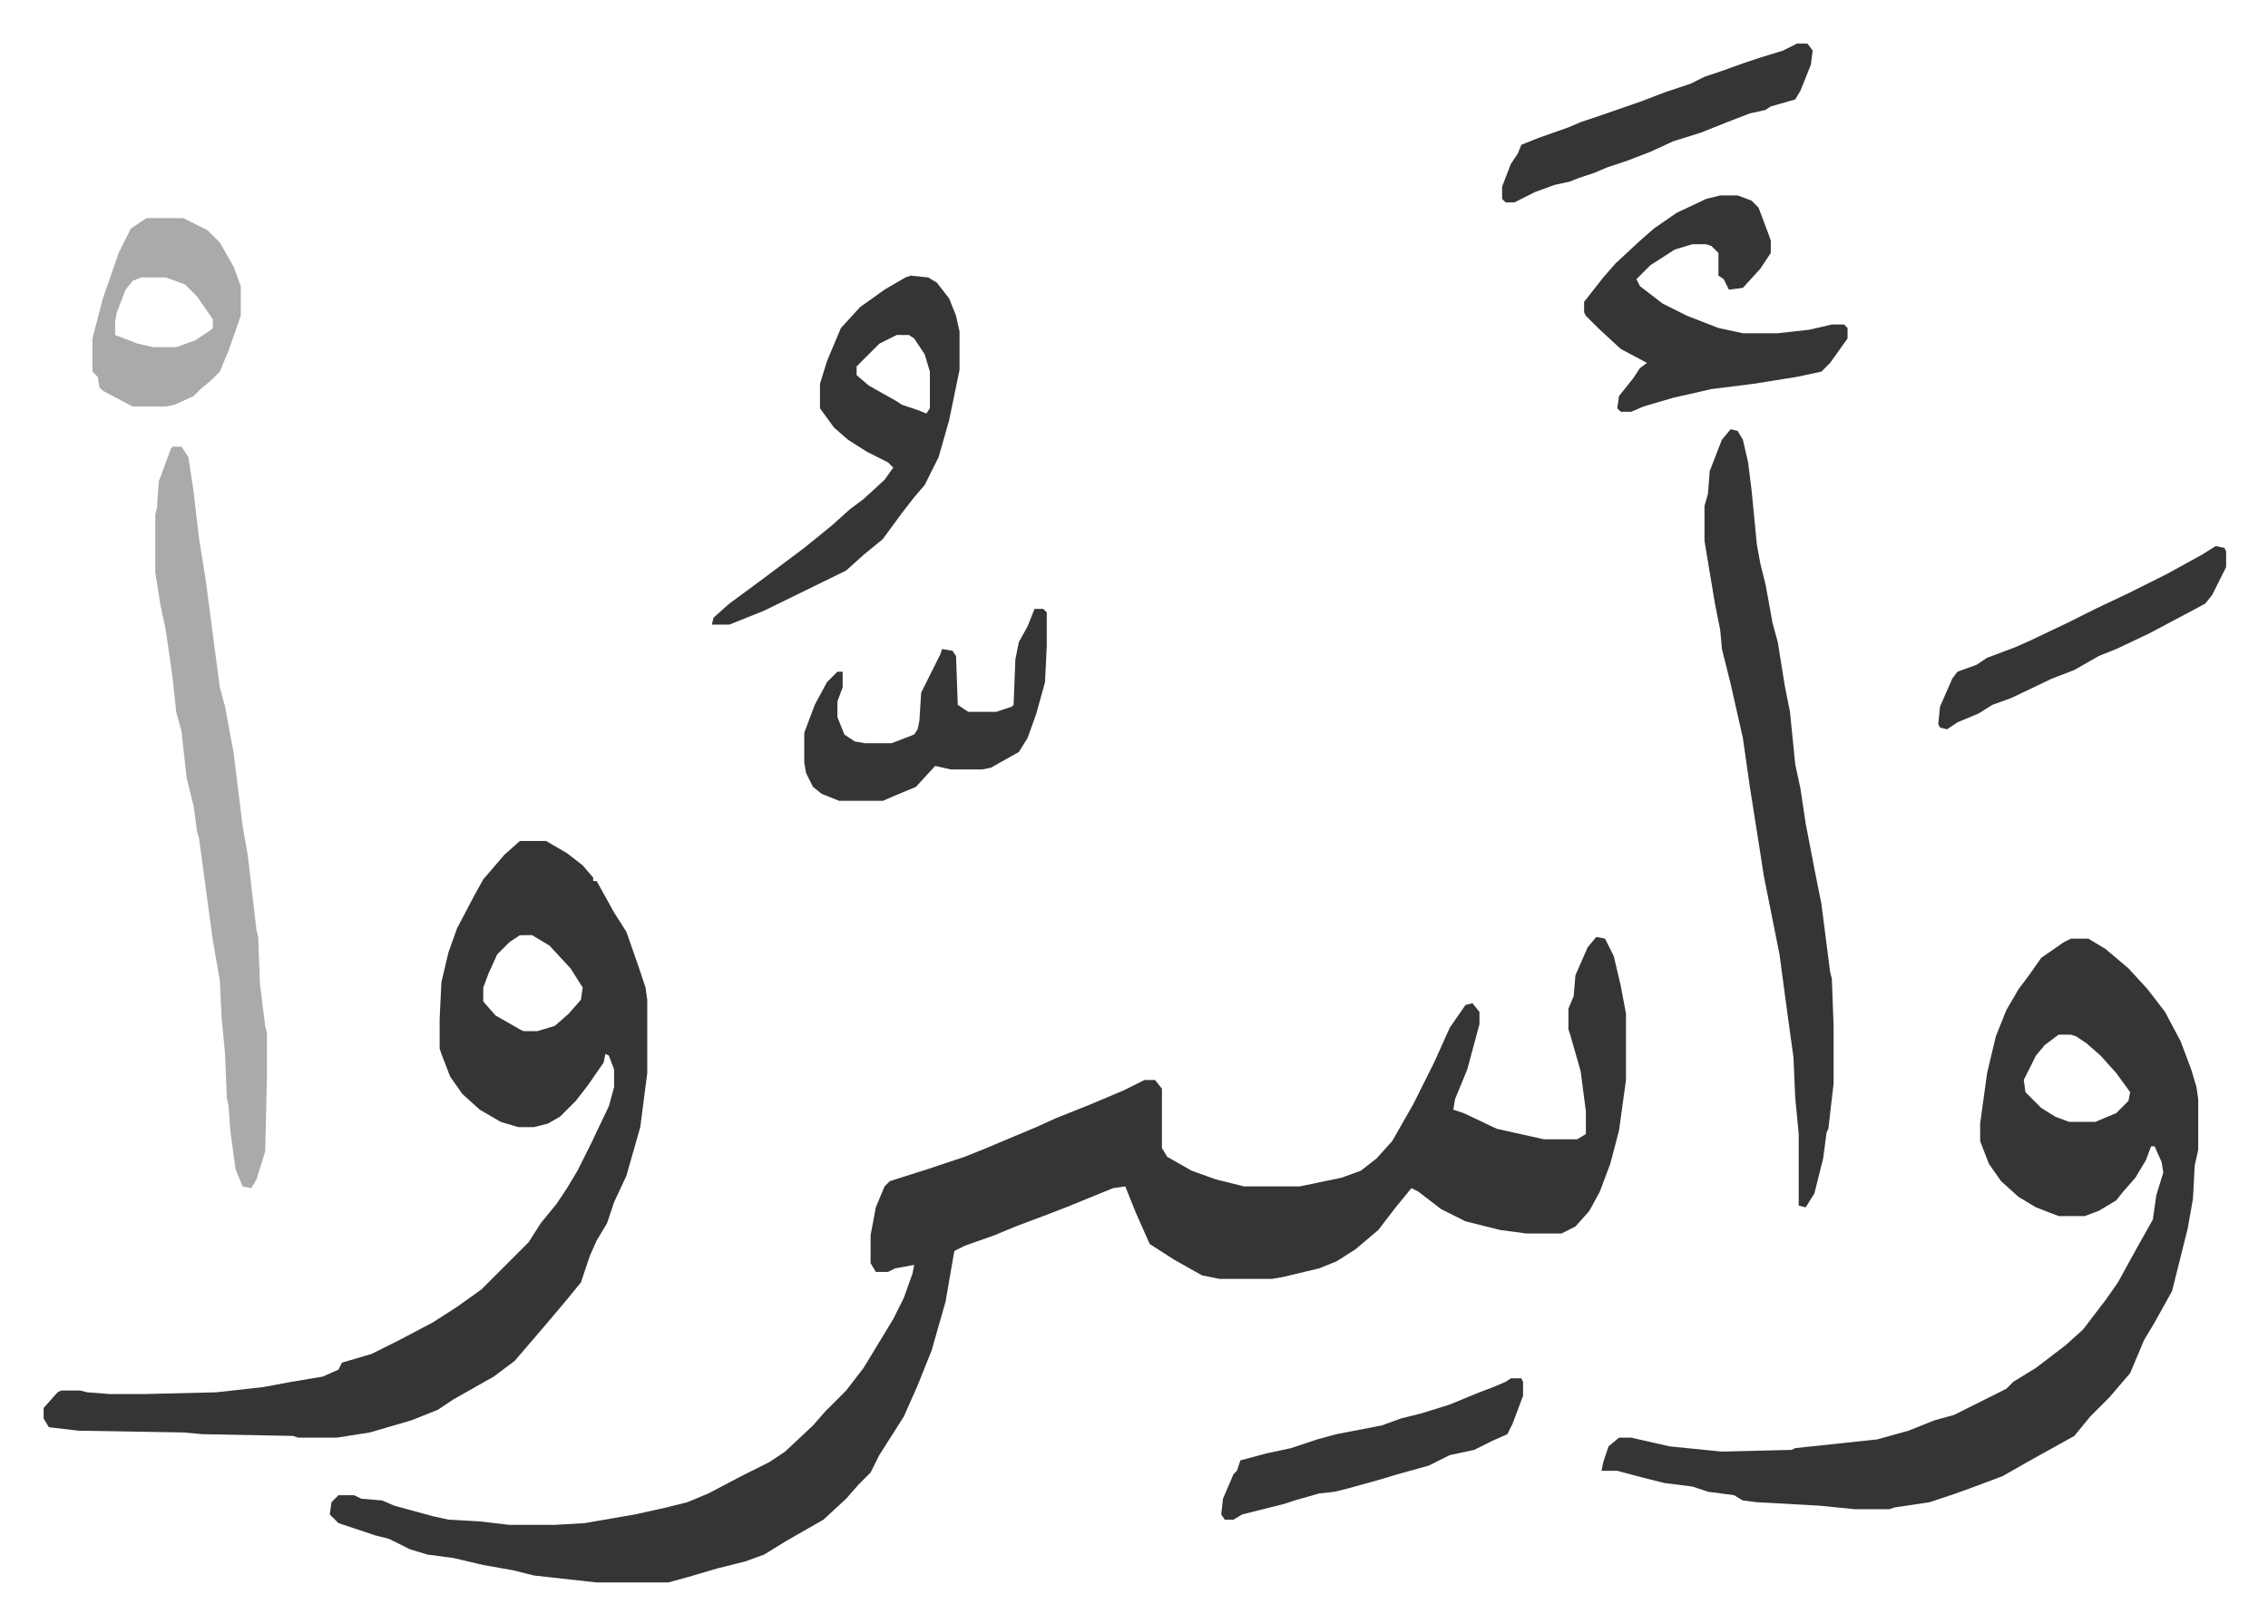
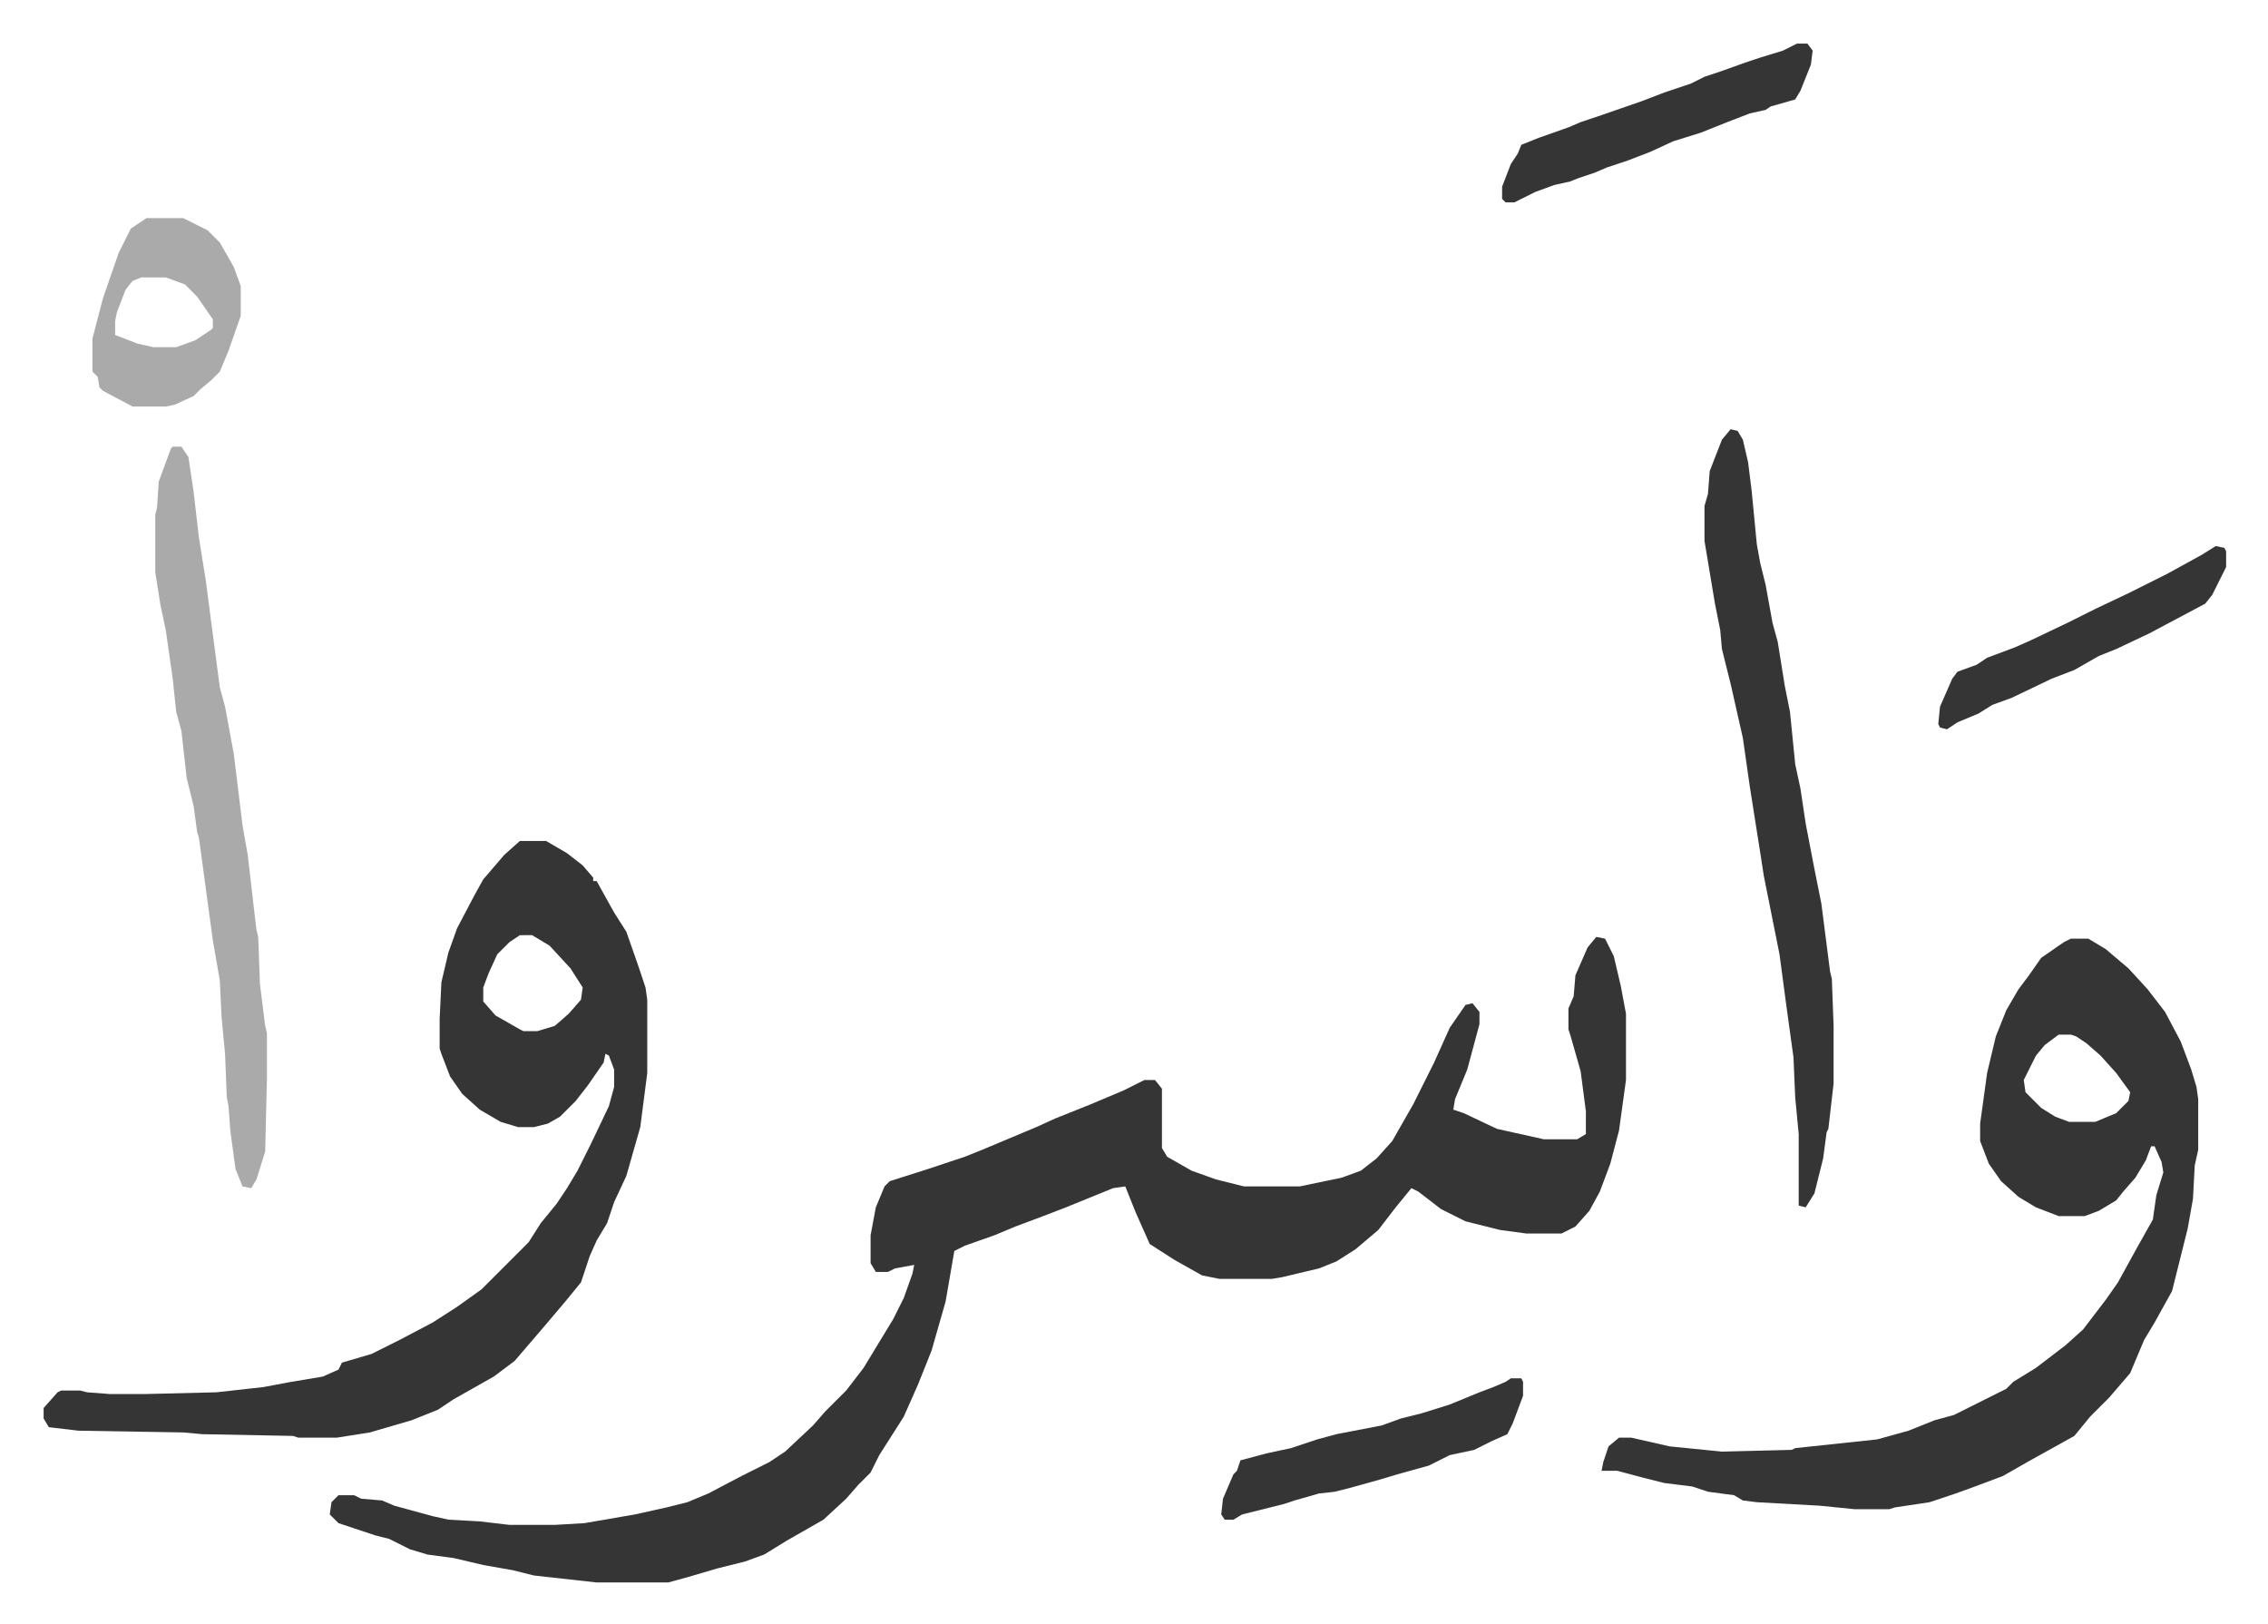
<svg xmlns="http://www.w3.org/2000/svg" role="img" viewBox="-25.00 243.00 1300.00 931.00">
  <path fill="#353535" id="rule_normal" d="M890 780l5 1 5 10 4 17 3 16v38l-4 29-5 19-6 16-6 11-8 9-8 4h-20l-15-2-20-5-14-7-13-10-4-2-9 11-10 13-13 11-11 7-10 4-21 5-6 1h-30l-10-2-16-9-14-9-8-18-6-15-7 1-27 11-13 5-16 6-12 5-17 6-6 3-5 29-8 28-8 20-8 18-7 11-7 11-5 10-7 7-7 8-13 12-21 12-13 8-11 4-16 4-17 5-11 3h-41l-36-4-12-3-17-3-17-4-15-2-10-3-12-6-8-2-12-4-9-3-5-5 1-7 4-4h9l4 2 12 1 7 3 22 6 9 2 18 1 17 2h26l17-1 29-5 18-4 12-3 12-5 19-10 16-8 9-6 16-15 7-8 7-7 5-5 10-13 17-28 6-12 5-14 1-5-11 2-4 2h-7l-3-5v-16l3-16 5-12 3-3 22-7 21-7 10-4 31-13 11-5 20-8 19-8 12-6h6l4 5v34l3 5 14 8 14 5 16 4h32l24-5 11-4 9-7 9-10 12-21 12-24 9-20 9-13 4-1 4 5v7l-7 26-7 17-1 6 6 2 19 9 27 6h19l5-3v-13l-3-23-6-21-1-3v-12l3-7 1-12 7-16zm272 1h10l10 6 13 11 11 12 10 13 9 17 6 16 3 10 1 7v29l-2 9-1 19-3 17-4 16-5 20-10 18-6 10-8 19-12 14-11 11-9 11-27 15-14 8-16 6-11 4-15 5-20 3-3 1h-20l-20-2-36-2-8-1-5-3-15-2-9-3-16-2-12-3-15-4h-9l1-5 3-9 6-5h7l22 5 30 3 40-1 2-1 47-5 18-5 15-6 11-3 16-8 14-7 4-4 13-8 17-13 10-9 13-17 7-10 11-20 9-16 2-14 4-13-1-6-4-9h-2l-3 8-6 10-7 8-4 5-10 6-8 3h-15l-13-5-10-6-10-9-7-10-5-13v-10l4-29 5-21 6-15 7-12 6-8 7-10 13-9zm-7 55l-8 6-5 6-7 14 1 7 9 9 8 5 8 3h15l12-5 7-7 1-5-8-11-9-10-8-7-6-4-3-1zM273 725h15l12 7 9 7 6 7v2h2l10 18 7 11 7 20 4 12 1 7v42l-4 31-8 28-7 15-4 12-6 10-4 9-5 15-9 11-11 13-12 14-6 7-12 9-23 13-9 6-15 6-24 7-19 3h-22l-3-1-52-1-11-1-60-1-17-2-3-5v-6l8-9 2-1h11l4 1 13 1h20l41-1 27-3 16-3 18-3 9-4 2-4 17-5 16-8 19-10 14-9 14-10 9-9 5-5 13-13 7-11 9-11 6-9 6-10 8-16 10-21 3-11v-10l-3-8-2-1-1 5-9 13-7 9-9 9-7 4-8 2h-9l-10-3-12-7-10-9-7-10-5-13-1-3v-17l1-21 4-17 5-14 10-19 5-9 12-14zm0 54l-6 4-7 7-5 11-3 8v8l7 8 14 8 2 1h8l10-3 8-7 7-8 1-7-7-11-12-13-10-6zm694-290l4 1 3 5 3 13 2 16 3 31 2 11 3 12 4 22 3 11 4 25 3 15 3 30 3 14 3 20 5 26 4 20 5 39 1 4 1 27v33l-3 26-1 2-2 15-5 20-5 8-4-1v-41l-2-21-1-23-4-29-4-30-3-15-6-30-2-13-6-38-2-14-2-14-7-31-5-20-1-11-3-15-6-36v-20l2-7 1-13 7-18z" />
  <path fill="#aaa" id="rule_hamzat_wasl" d="M74 499h5l4 6 3 20 3 26 4 25 3 23 5 38 3 11 5 27 5 41 3 17 3 26 2 17 1 4 1 27 3 24 1 4v26l-1 42-5 16-3 5-5-1-4-10-3-22-1-14-1-5-1-25-2-21-1-21-4-23-8-59-1-3-2-15-4-16-3-27-3-11-2-19-4-28-3-14-3-19v-33l1-4 1-15 7-19z" />
-   <path fill="#353535" id="rule_normal" d="M497 401l10 1 5 3 7 9 4 10 2 9v22l-6 29-6 21-8 16-6 7-7 9-11 15-11 9-10 9-47 23-20 8h-10l1-4 9-8 19-14 12-9 12-9 16-13 10-9 8-6 12-11 5-7-3-3-12-6-11-7-8-7-8-11v-14l4-13 8-19 11-12 14-10 12-7zm-8 34l-10 5-13 13v5l7 6 16 9 3 2 9 3 5 2 2-3v-21l-3-10-6-9-3-2zm472-80h10l8 3 4 4 6 16 1 3v7l-6 9-10 11-8 1-3-6-3-2v-13l-4-4-3-1h-8l-10 3-14 9-8 8 2 4 13 10 14 7 18 7 14 3h20l18-2 13-3h7l2 2v6l-10 14-5 5-14 3-25 4-24 3-22 5-17 5-7 3h-6l-2-2 1-7 8-10 4-6 4-3-15-8-13-12-7-7-1-2v-6l11-14 7-8 14-13 8-7 13-9 17-8zM568 592h5l2 2v19l-1 21-5 18-5 14-5 8-16 9-5 1h-18l-9-2-11 12-12 5-7 3h-25l-10-4-5-4-4-8-1-6v-17l6-16 7-13 6-6h3v9l-3 8v9l4 10 6 4 6 1h15l13-5 2-3 1-5 1-16 11-22 1-3 6 1 2 3 1 28 6 4h16l9-3 1-1 1-26 2-10 5-9z" />
  <path fill="#aaa" id="rule_hamzat_wasl" d="M59 368h21l14 7 7 7 8 14 4 11v17l-7 20-5 12-5 5-6 5-4 4-11 5-5 1H51l-17-9-2-2-1-6-3-3v-19l6-23 9-26 7-14zm-3 34l-5 2-4 5-5 13-1 5v8l13 5 9 2h13l11-4 9-6 1-1v-5l-9-13-7-7-11-4z" />
  <path fill="#353535" id="rule_normal" d="M1005 268h6l3 4-1 8-6 15-3 5-14 4-3 2-9 2-13 5-15 6-16 5-13 6-13 5-12 4-7 3-9 3-5 2-9 2-11 4-12 6h-5l-2-2v-7l5-13 4-6 2-5 10-4 17-6 7-3 9-3 26-9 13-5 15-5 8-4 9-3 14-5 9-3 13-4zm-164 765h6l1 2v8l-6 16-3 6-9 4-10 5-14 3-12 6-18 5-10 3-18 5-8 2-9 1-14 4-6 2-24 6-5 3h-5l-2-3 1-9 6-14 2-2 2-6 15-4 14-3 15-5 11-3 26-5 11-4 12-3 16-5 17-7 8-3 7-3zm404-477l5 1 1 2v9l-8 16-4 5-32 17-19 9-10 4-14 8-13 5-23 11-11 4-8 5-12 5-6 4-4-1-1-2 1-10 7-16 3-4 11-4 6-4 16-6 9-4 21-10 16-8 19-9 8-4 14-7 20-11z" />
</svg>